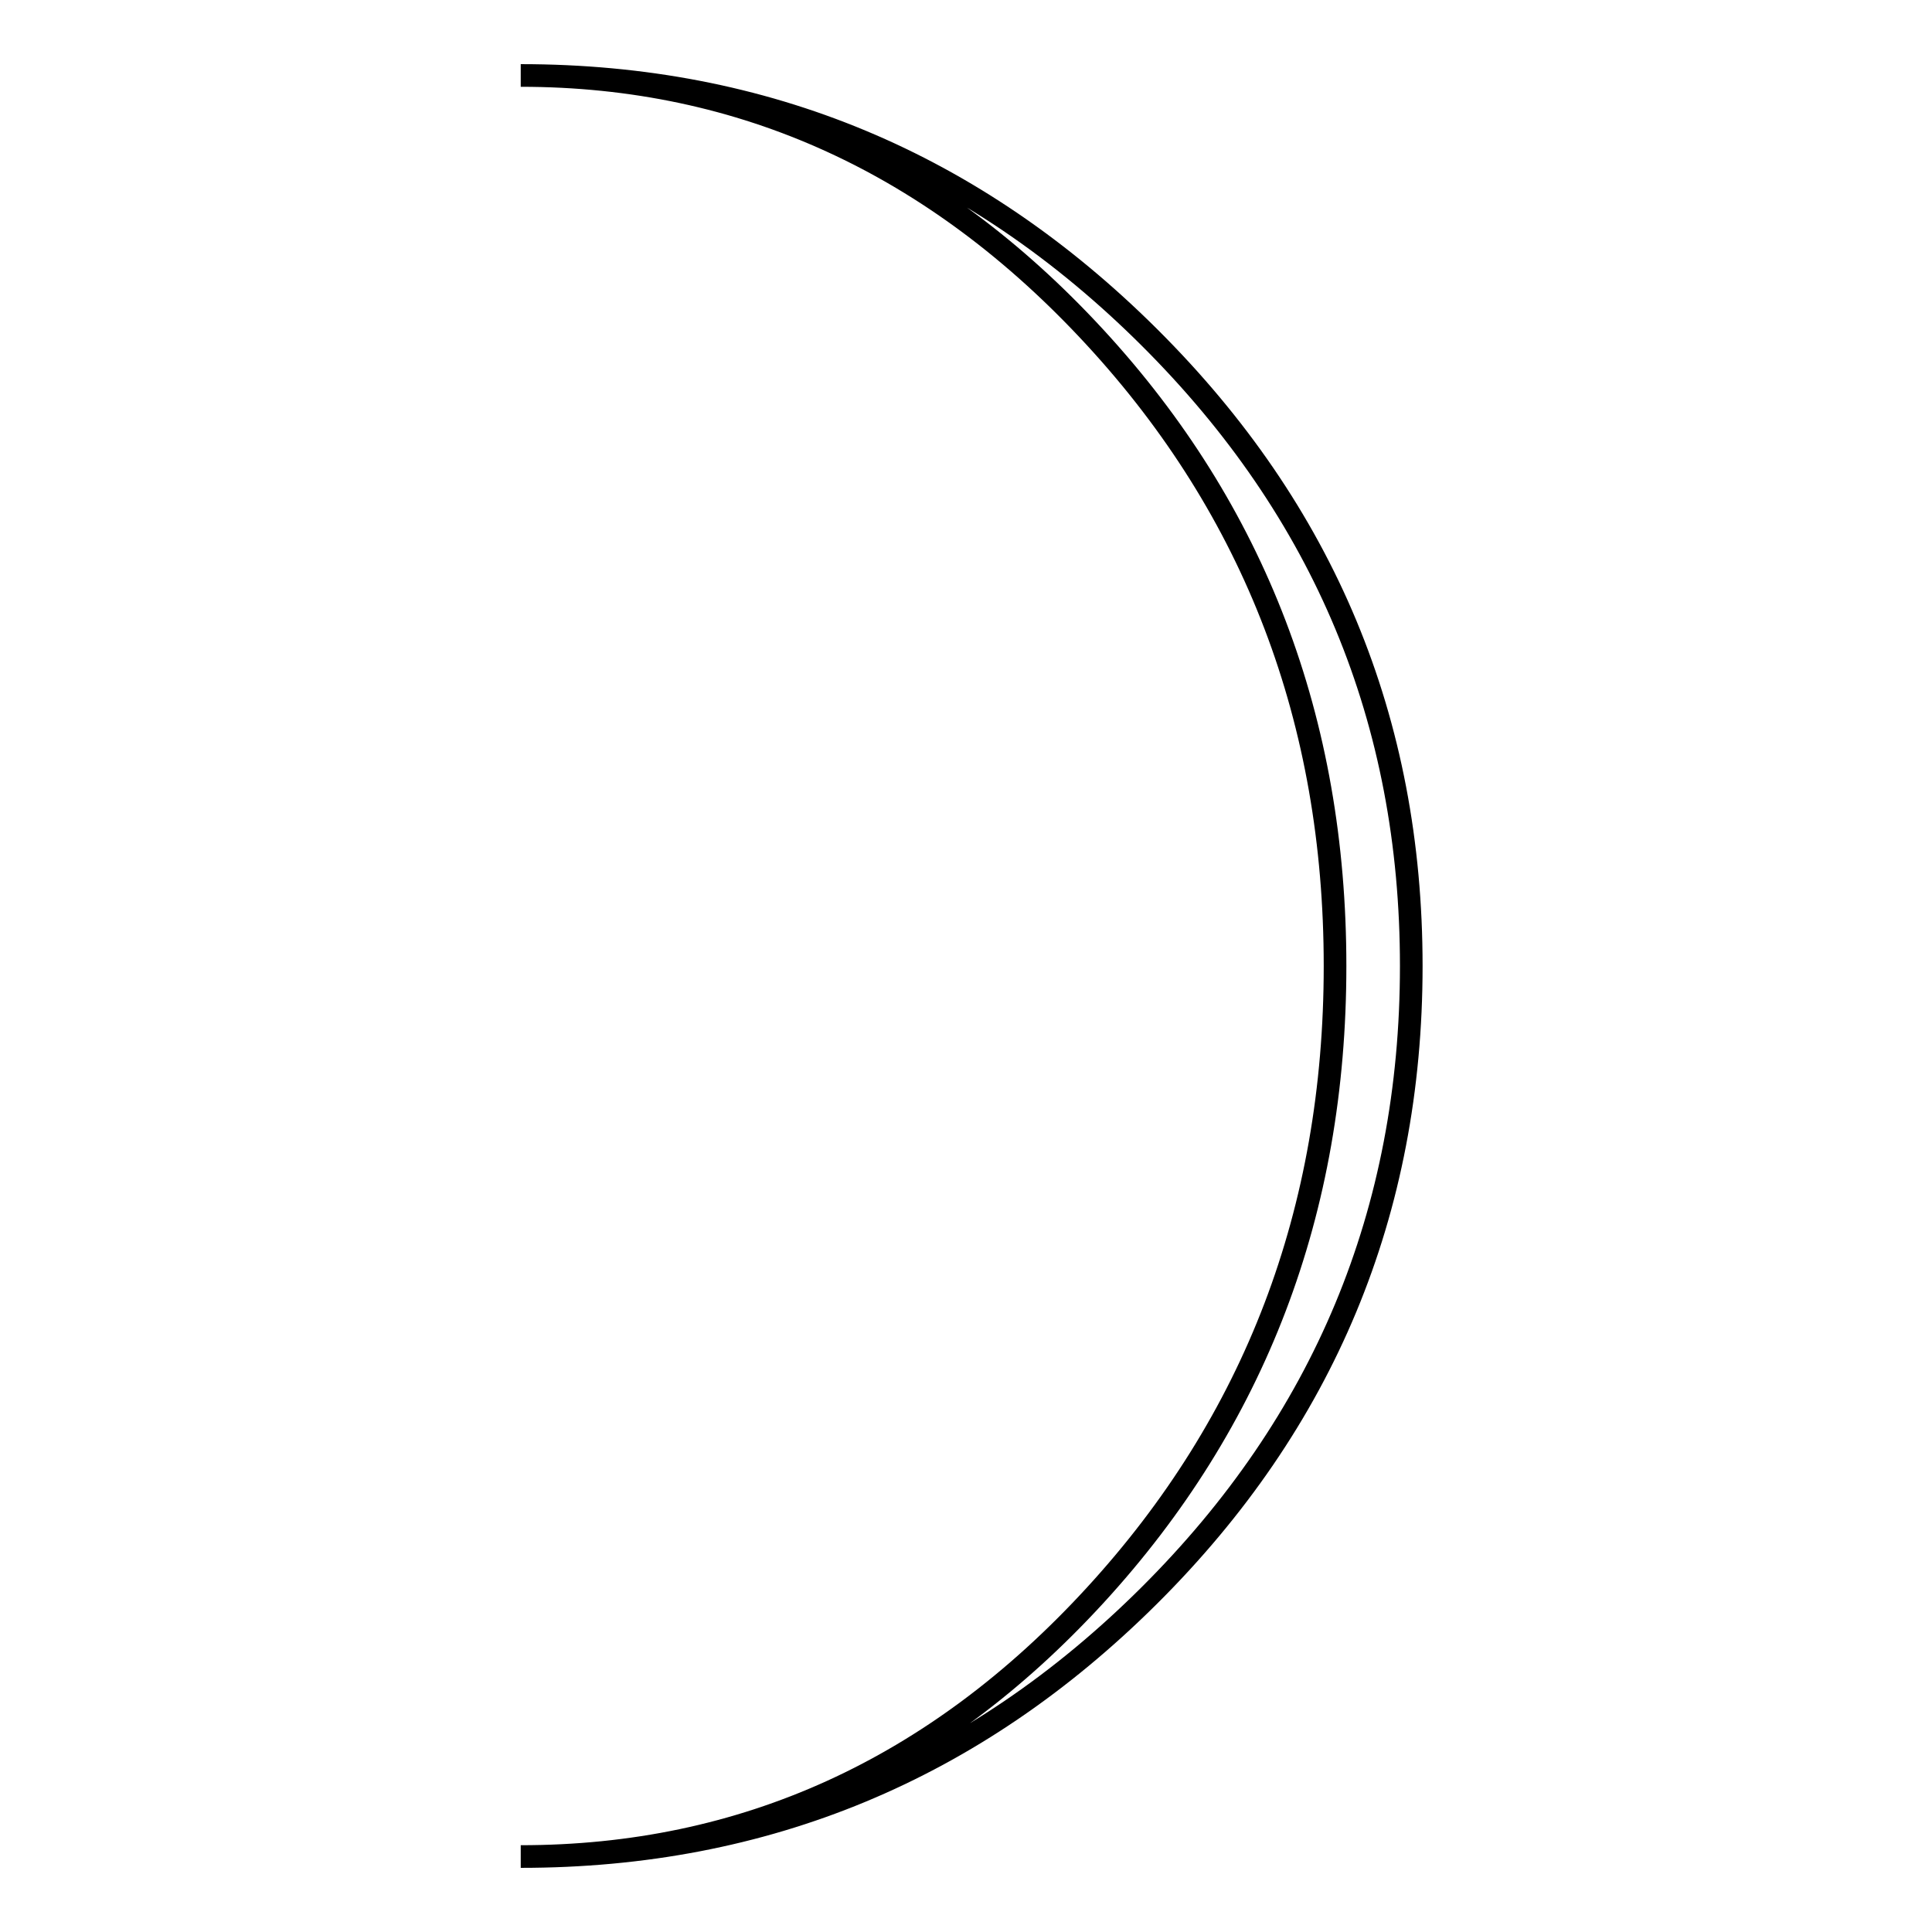
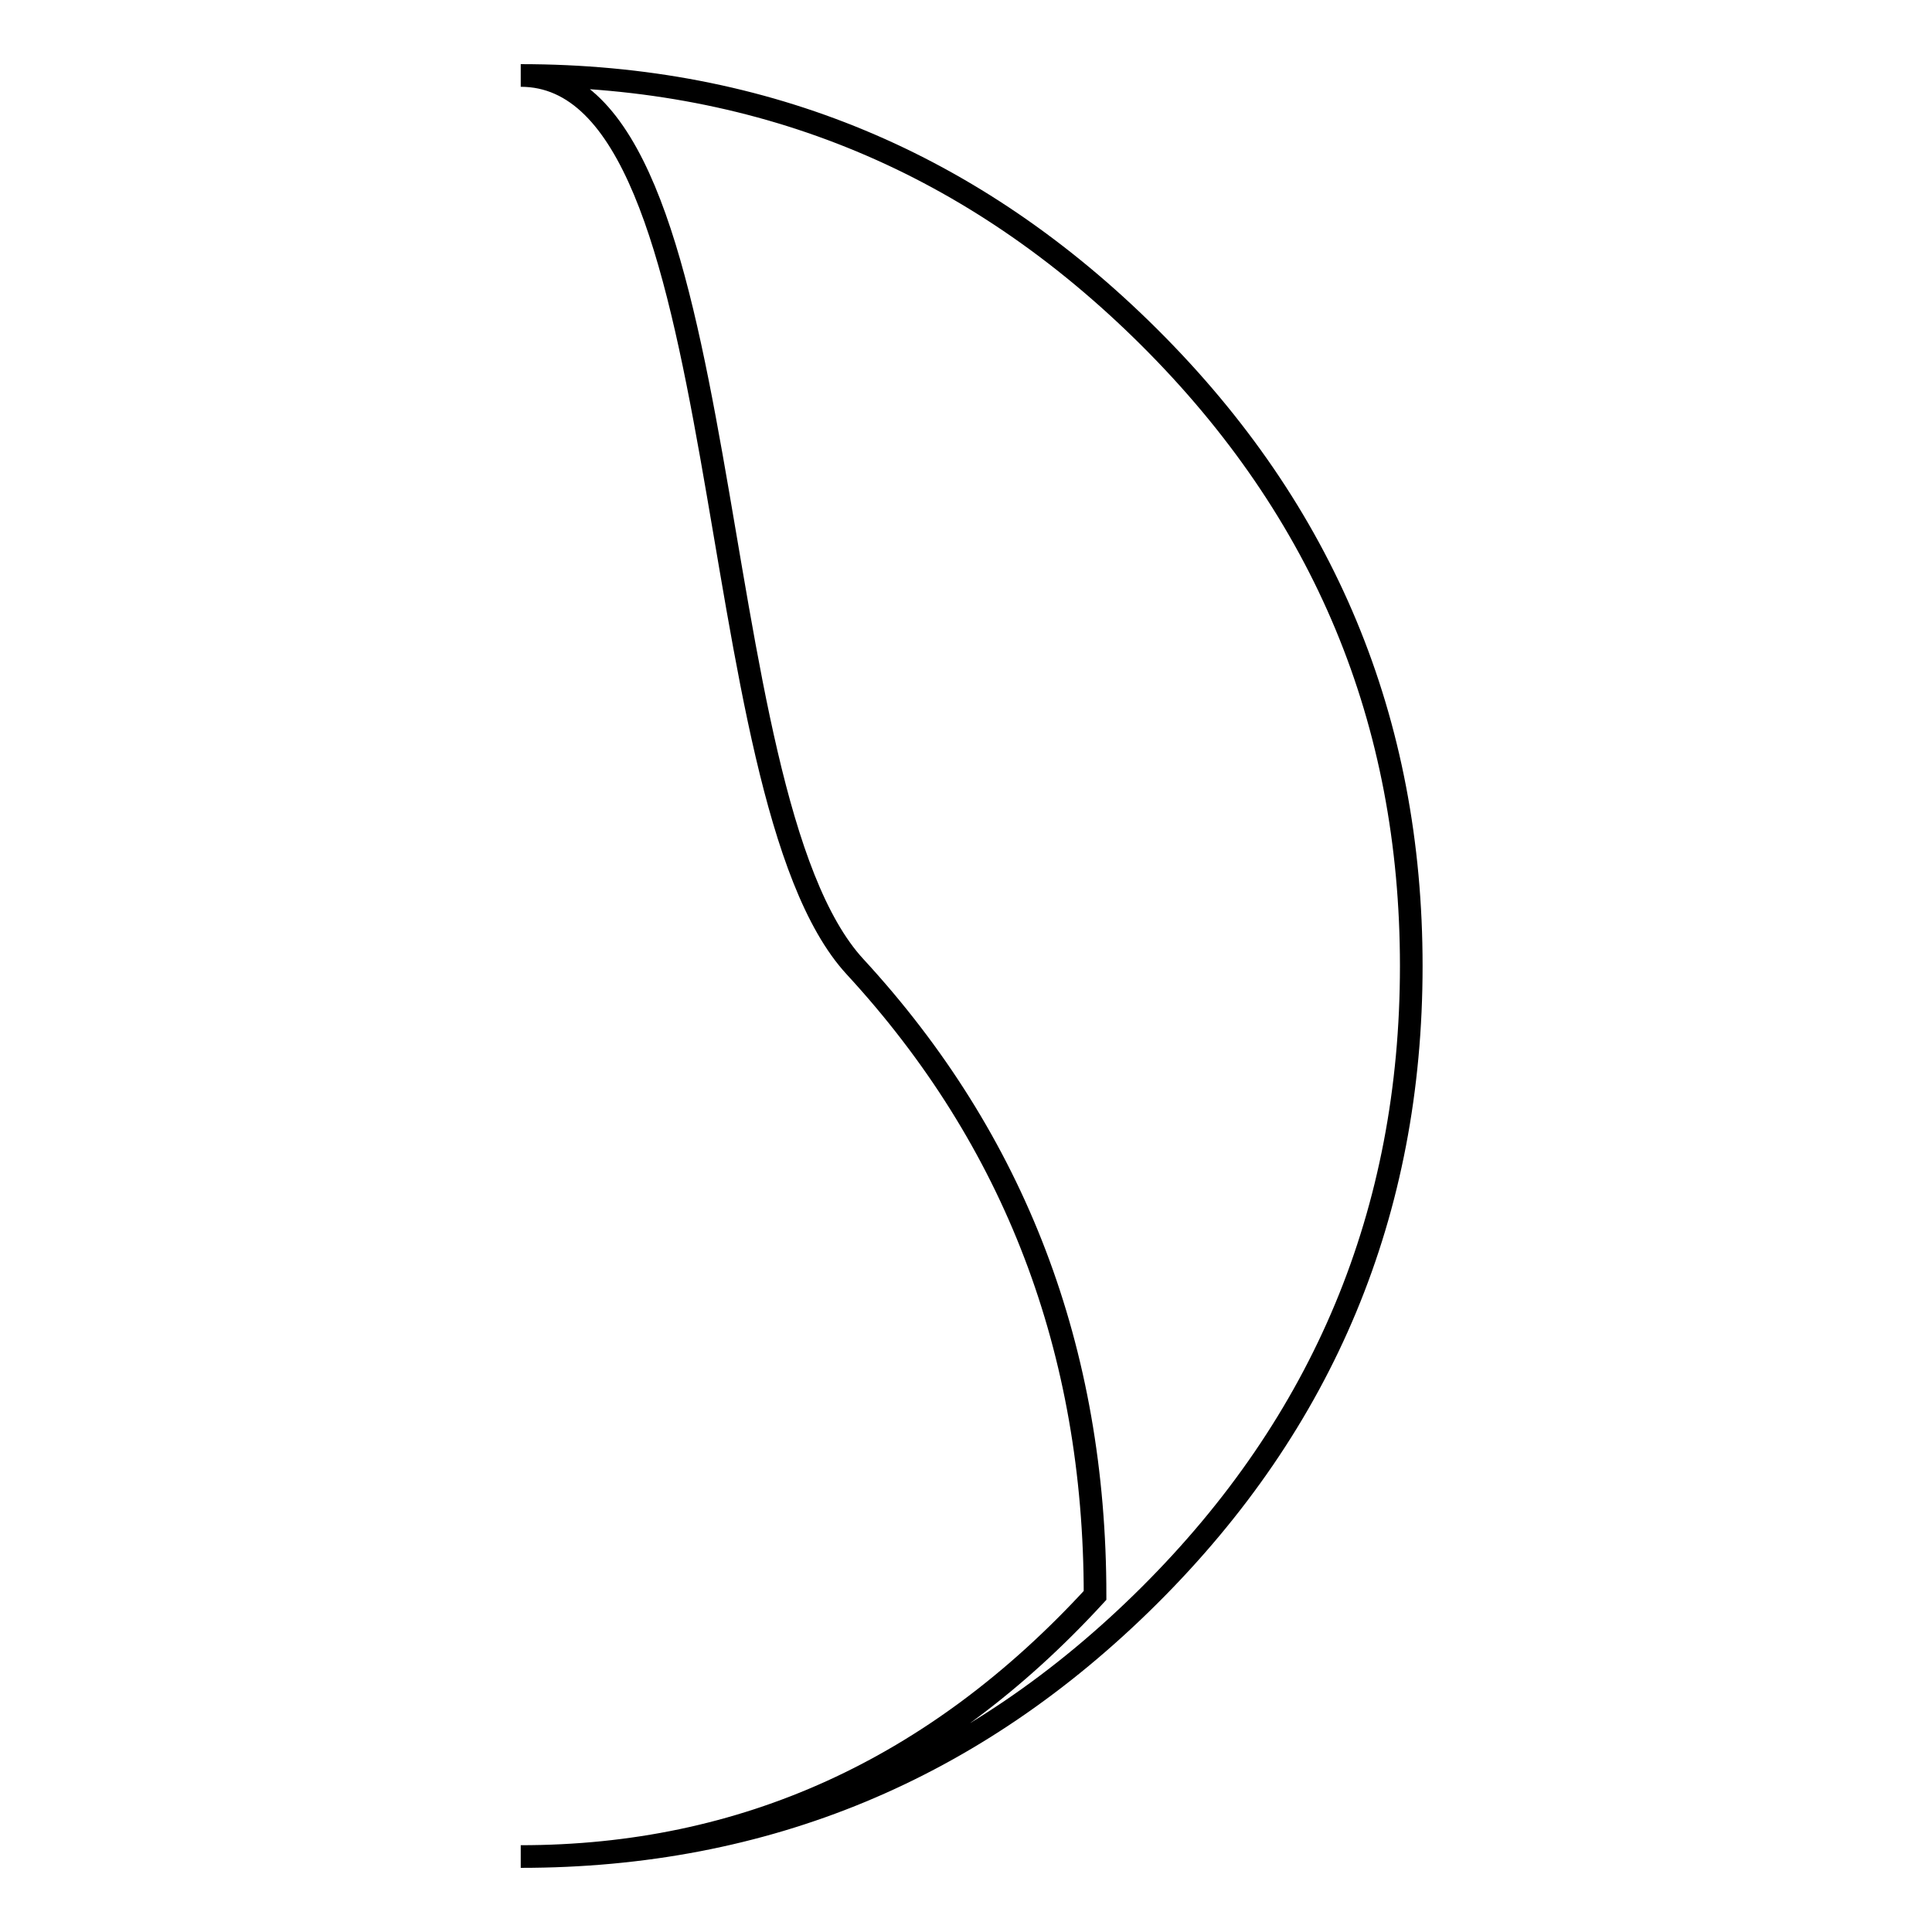
<svg xmlns="http://www.w3.org/2000/svg" version="1.1" x="0px" y="0px" viewBox="0 0 256 256" enable-background="new 0 0 256 256" xml:space="preserve">
  <g>
    <g>
      <g>
-         <path stroke-width="3" fill-opacity="0" stroke="#000000" d="M69,246c29.5,0,54.9-11.5,76.1-34.6c21.2-23.1,31.8-50.9,31.8-83.4c0-32.5-10.6-60.3-31.8-83.3S98.5,10,69,10c32.4,0,60.1,11.6,83.3,34.7S187,95.5,187,128c0,32.6-11.6,60.4-34.7,83.4C129.1,234.5,101.4,246,69,246z" />
+         <path stroke-width="3" fill-opacity="0" stroke="#000000" d="M69,246c29.5,0,54.9-11.5,76.1-34.6c0-32.5-10.6-60.3-31.8-83.3S98.5,10,69,10c32.4,0,60.1,11.6,83.3,34.7S187,95.5,187,128c0,32.6-11.6,60.4-34.7,83.4C129.1,234.5,101.4,246,69,246z" />
      </g>
      <g />
      <g />
      <g />
      <g />
      <g />
      <g />
      <g />
      <g />
      <g />
      <g />
      <g />
      <g />
      <g />
      <g />
      <g />
    </g>
  </g>
</svg>